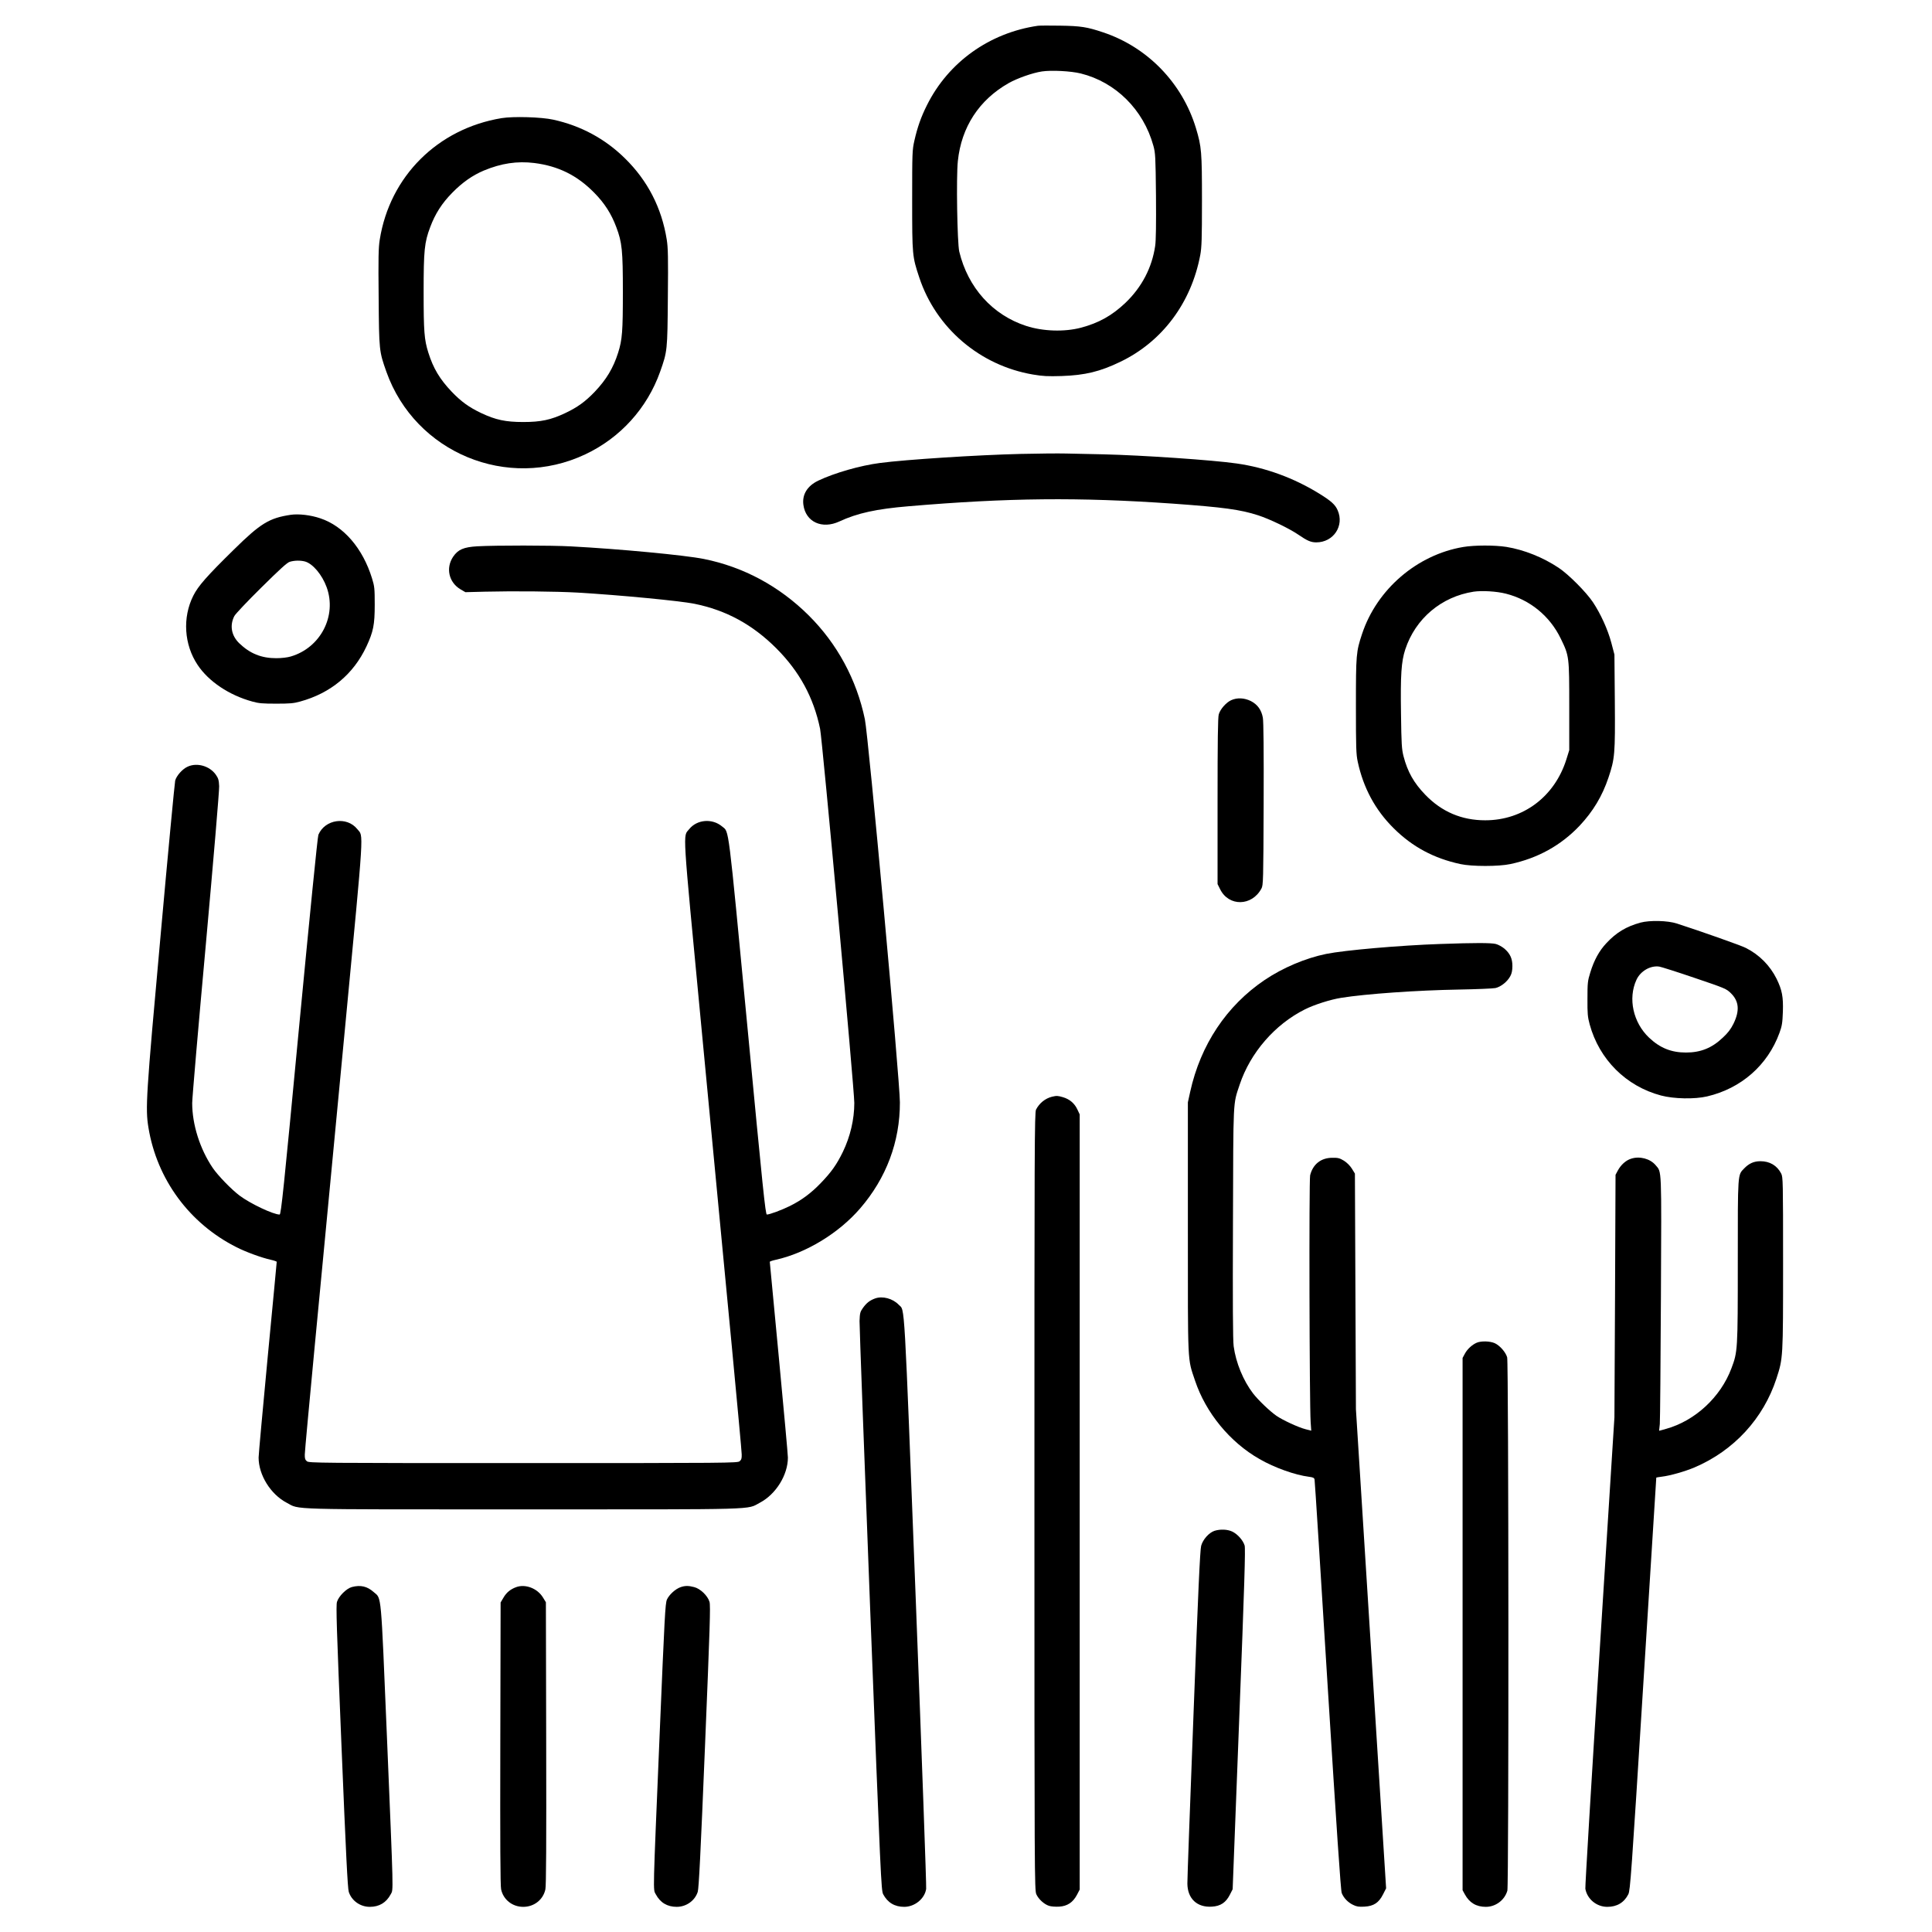
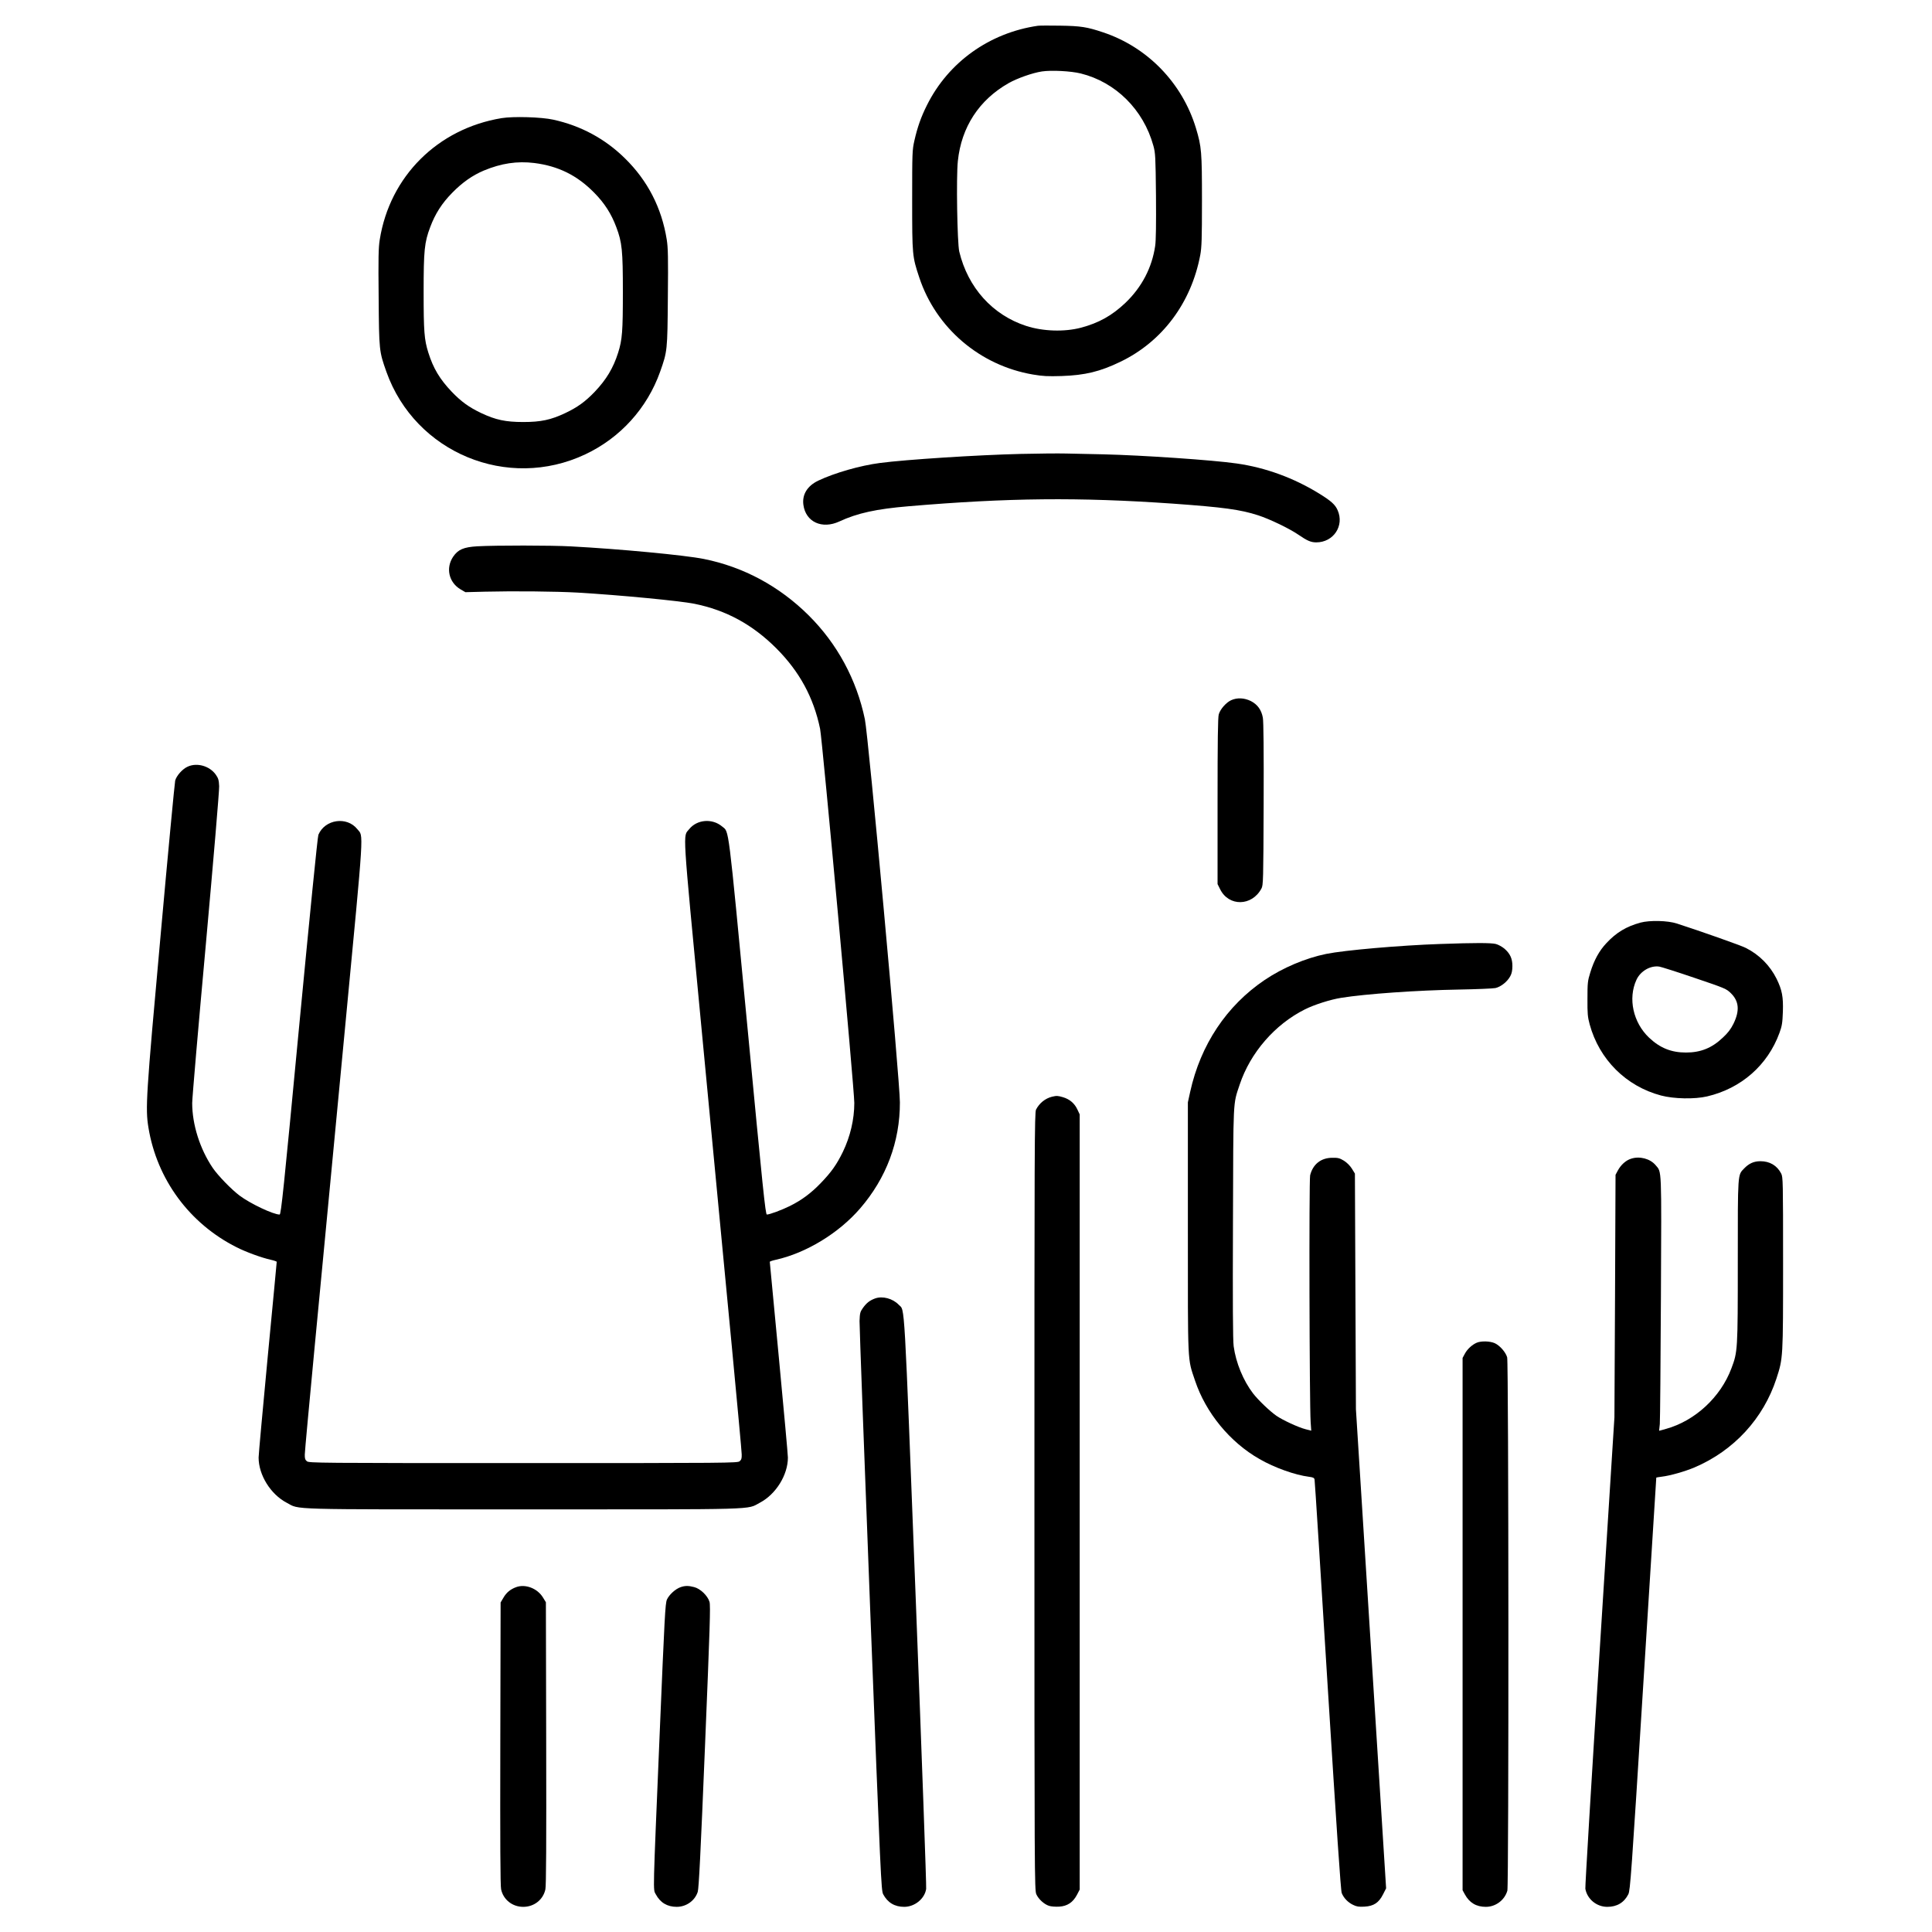
<svg xmlns="http://www.w3.org/2000/svg" version="1.0" width="1000px" height="1000px" viewBox="0 0 1920 1920" preserveAspectRatio="xMidYMid slice">
  <g transform="translate(0,1920) scale(0.1,-0.1)" fill="#000000" stroke="none">
    <path d="M10315 18944 c-482 -70 -891 -362 -1104 -791 -58 -116 -94 -218 -124 -351 -21 -93 -22 -117 -22 -592 0 -550 1 -558 71 -769 167 -502 602 -873 1129 -963 101 -17 146 -19 285 -15 234 8 382 44 585 142 415 200 703 584 793 1060 14 76 17 158 17 540 0 488 -4 536 -60 722 -136 448 -481 804 -921 951 -160 54 -224 64 -429 67 -104 2 -203 1 -220 -1z m425 -474 c347 -86 623 -359 722 -718 20 -72 22 -105 26 -497 2 -283 0 -446 -8 -499 -32 -217 -133 -410 -296 -566 -134 -127 -265 -200 -443 -247 -164 -43 -377 -36 -543 18 -335 109 -579 381 -665 739 -20 86 -31 741 -14 899 35 338 211 608 505 775 85 48 237 102 331 116 94 14 288 4 385 -20z" />
    <path d="M4985 18026 c-636 -105 -1111 -579 -1211 -1207 -13 -80 -15 -180 -11 -575 4 -530 5 -535 77 -739 286 -804 1205 -1185 1977 -820 348 164 614 458 743 820 72 204 73 209 77 739 4 395 2 495 -11 575 -50 314 -189 586 -416 808 -197 194 -438 324 -713 384 -119 26 -395 34 -512 15z m325 -446 c238 -30 425 -122 595 -295 103 -104 171 -211 220 -343 57 -151 65 -230 65 -643 0 -392 -6 -475 -47 -604 -48 -152 -117 -267 -233 -389 -93 -97 -170 -153 -292 -211 -144 -68 -243 -89 -418 -89 -175 0 -274 21 -418 89 -122 58 -199 114 -293 212 -118 124 -183 232 -232 388 -41 129 -47 212 -47 604 0 413 8 492 65 643 49 132 117 239 220 343 101 103 200 172 313 220 173 72 331 96 502 75z" />
    <path d="M10145 14689 c-426 -10 -1143 -56 -1400 -90 -194 -25 -450 -98 -612 -175 -110 -52 -163 -139 -149 -241 23 -171 186 -245 358 -165 179 83 367 124 688 151 991 84 1691 91 2625 26 502 -36 673 -59 848 -116 117 -38 312 -132 402 -194 86 -59 123 -75 176 -75 171 0 281 165 212 320 -24 55 -64 91 -180 163 -254 157 -535 260 -823 301 -234 34 -940 82 -1325 91 -126 3 -293 7 -370 8 -77 2 -279 0 -450 -4z" />
-     <path d="M2890 14084 c-214 -32 -300 -84 -567 -347 -267 -262 -354 -361 -402 -457 -109 -217 -92 -486 43 -688 109 -164 313 -301 544 -364 63 -18 105 -21 237 -21 132 0 174 3 237 21 304 83 530 271 660 548 68 147 82 214 82 414 0 162 -2 182 -27 263 -92 298 -282 519 -514 596 -97 33 -214 46 -293 35z m141 -464 c78 -22 170 -132 215 -255 104 -285 -60 -602 -356 -689 -33 -10 -91 -17 -145 -17 -148 0 -261 46 -368 149 -78 76 -96 177 -48 270 11 21 131 148 268 283 181 179 257 249 283 256 46 14 106 15 151 3z" />
    <path d="M4744 13771 c-137 -8 -192 -32 -241 -104 -75 -112 -43 -255 74 -324 l48 -28 195 5 c288 7 704 3 918 -9 424 -25 1016 -82 1162 -111 316 -64 578 -206 816 -444 229 -230 369 -486 434 -799 22 -107 340 -3581 340 -3718 0 -163 -40 -334 -114 -487 -62 -127 -115 -201 -219 -309 -96 -100 -190 -170 -307 -228 -78 -39 -202 -85 -229 -85 -14 0 -39 242 -194 1873 -195 2042 -180 1924 -250 1983 -98 83 -250 71 -328 -26 -63 -79 -71 56 120 -1953 95 -1002 182 -1910 192 -2017 10 -107 61 -645 114 -1195 52 -550 96 -1022 96 -1049 1 -40 -3 -53 -21 -68 -21 -17 -108 -18 -2150 -18 -2042 0 -2129 1 -2150 18 -18 15 -22 28 -21 68 0 27 44 499 96 1049 53 550 104 1088 114 1195 10 107 97 1015 192 2017 191 2009 183 1874 120 1953 -104 130 -322 98 -387 -56 -8 -18 -86 -803 -191 -1902 -154 -1626 -180 -1872 -194 -1872 -63 0 -293 109 -399 189 -82 62 -214 198 -267 276 -126 187 -203 429 -203 643 0 47 61 759 136 1581 76 844 134 1527 132 1568 -3 61 -8 78 -33 114 -61 87 -187 123 -280 80 -52 -23 -111 -90 -124 -138 -5 -21 -71 -713 -145 -1539 -145 -1601 -152 -1718 -121 -1909 84 -515 408 -955 876 -1190 94 -48 251 -105 342 -125 31 -7 57 -16 57 -20 0 -4 -40 -431 -90 -950 -49 -519 -90 -966 -90 -995 0 -173 119 -365 279 -449 135 -71 -37 -66 2351 -66 2388 0 2216 -5 2351 66 160 84 279 276 279 449 0 29 -41 476 -90 995 -49 519 -90 946 -90 950 0 4 26 13 58 20 303 67 628 265 840 511 260 301 396 663 395 1054 0 219 -313 3640 -348 3807 -82 394 -275 751 -559 1033 -291 289 -647 481 -1041 560 -187 38 -845 100 -1320 125 -202 11 -746 11 -931 1z" />
-     <path d="M14541 13764 c-458 -77 -858 -420 -1005 -864 -59 -178 -61 -204 -61 -715 0 -417 2 -480 18 -555 56 -260 173 -478 356 -660 187 -186 400 -300 664 -357 115 -25 380 -25 497 0 273 58 503 186 688 381 134 143 225 294 287 479 63 188 67 233 63 755 l-4 467 -31 118 c-36 134 -106 287 -183 403 -67 100 -242 276 -340 341 -156 104 -343 179 -520 208 -116 18 -315 18 -429 -1z m425 -464 c238 -60 436 -222 544 -445 85 -175 85 -178 85 -675 l0 -435 -28 -90 c-116 -371 -429 -607 -807 -607 -234 0 -432 84 -596 254 -113 117 -176 228 -216 383 -18 71 -21 119 -25 424 -6 383 3 516 42 636 101 307 358 525 680 575 83 12 227 4 321 -20z" />
    <path d="M12234 12241 c-49 -23 -107 -88 -122 -140 -9 -28 -12 -266 -12 -863 l0 -824 26 -52 c86 -173 316 -169 410 8 18 33 19 77 22 838 2 524 -1 824 -8 860 -14 77 -53 131 -119 165 -65 32 -136 36 -197 8z" />
    <path d="M16302 10031 c-141 -39 -239 -98 -337 -203 -72 -76 -124 -171 -161 -293 -26 -83 -28 -104 -28 -260 -1 -148 2 -181 22 -255 95 -349 362 -615 709 -707 129 -34 334 -38 458 -9 338 79 602 310 719 631 25 69 30 98 34 210 5 149 -8 216 -62 327 -66 133 -173 241 -307 308 -46 24 -452 167 -684 242 -92 30 -269 34 -363 9z m538 -549 c307 -104 316 -108 362 -153 81 -80 88 -174 25 -303 -27 -54 -55 -91 -106 -138 -108 -103 -220 -148 -366 -148 -146 0 -258 45 -367 148 -158 150 -211 389 -125 575 40 87 139 144 227 131 19 -3 177 -53 350 -112z" />
    <path d="M14317 9819 c-408 -14 -955 -62 -1138 -99 -205 -42 -430 -137 -611 -259 -379 -256 -637 -644 -740 -1111 l-23 -105 0 -1245 c0 -1390 -5 -1292 71 -1520 107 -320 346 -612 641 -780 149 -86 352 -158 491 -176 42 -5 53 -11 56 -28 3 -11 61 -934 130 -2049 89 -1423 130 -2037 140 -2060 20 -50 62 -93 112 -117 36 -18 58 -21 114 -18 92 5 143 39 185 123 l30 59 -150 2381 -150 2380 -5 1171 -5 1171 -30 49 c-19 30 -49 60 -79 79 -43 26 -59 30 -116 29 -112 0 -193 -64 -220 -174 -12 -47 -7 -2274 5 -2452 l6 -86 -58 15 c-70 18 -224 89 -288 133 -66 46 -179 154 -232 222 -98 128 -171 306 -193 469 -8 59 -10 431 -7 1224 4 1258 -1 1172 67 1377 106 317 350 598 648 747 94 47 254 98 362 115 243 39 755 75 1170 82 173 3 336 10 362 15 55 13 120 65 148 120 14 25 20 58 20 99 0 74 -23 124 -80 173 -23 19 -61 40 -85 46 -48 12 -211 12 -548 0z" />
    <path d="M10455 8301 c-68 -17 -126 -64 -159 -128 -15 -29 -16 -359 -16 -3895 0 -3715 1 -3865 19 -3903 22 -49 77 -99 126 -115 20 -7 66 -10 101 -8 81 5 137 42 177 118 l27 52 0 3852 0 3851 -24 51 c-28 59 -75 100 -142 120 -51 15 -63 16 -109 5z" />
    <path d="M16210 7685 c-52 -16 -102 -61 -133 -119 l-22 -41 -5 -1205 -6 -1205 -147 -2325 c-81 -1279 -145 -2341 -142 -2360 18 -103 112 -180 218 -180 96 0 167 42 209 125 19 37 30 186 149 2090 71 1127 129 2051 129 2051 0 1 25 5 55 9 84 10 230 52 325 92 391 167 684 485 814 883 66 204 66 200 66 1147 0 821 -1 855 -19 891 -41 79 -113 122 -206 122 -65 0 -114 -22 -162 -72 -65 -67 -63 -37 -63 -923 0 -888 -1 -898 -64 -1065 -107 -285 -361 -520 -649 -600 l-69 -19 7 67 c3 37 8 605 11 1262 6 1312 9 1237 -53 1311 -54 64 -158 92 -243 64z" />
    <path d="M8696 6296 c-54 -20 -85 -45 -121 -95 -27 -38 -30 -51 -33 -129 -1 -48 47 -1340 106 -2872 105 -2693 109 -2786 129 -2825 44 -83 114 -125 209 -125 104 0 203 80 218 178 4 20 -43 1311 -103 2868 -119 3072 -107 2872 -169 2937 -60 63 -162 90 -236 63z" />
    <path d="M14675 5856 c-46 -20 -94 -64 -118 -110 l-22 -41 0 -2645 0 -2645 22 -40 c45 -84 114 -125 209 -125 98 0 187 67 214 161 15 52 13 5250 -2 5300 -15 52 -73 117 -122 140 -48 22 -137 24 -181 5z" />
-     <path d="M12070 3987 c-55 -18 -116 -86 -133 -149 -11 -40 -30 -450 -76 -1673 -34 -891 -62 -1648 -61 -1683 1 -150 96 -240 244 -230 86 5 139 41 178 118 l28 55 65 1688 c53 1358 63 1696 54 1728 -16 52 -69 112 -122 138 -48 23 -119 26 -177 8z" />
-     <path d="M3496 3428 c-54 -15 -130 -91 -147 -147 -11 -37 -4 -249 45 -1440 44 -1071 61 -1407 72 -1442 28 -88 114 -149 209 -149 94 0 164 42 208 125 27 51 29 -36 -38 1572 -61 1456 -52 1362 -131 1431 -65 58 -131 73 -218 50z" />
    <path d="M5129 3427 c-57 -21 -97 -54 -126 -105 l-28 -47 -3 -1400 c-2 -993 0 -1415 8 -1451 22 -103 112 -174 220 -174 108 0 198 71 220 174 8 36 10 459 8 1452 l-3 1401 -30 49 c-56 90 -175 135 -266 101z" />
    <path d="M6761 3426 c-50 -18 -111 -74 -133 -122 -17 -39 -23 -159 -73 -1351 -67 -1605 -66 -1527 -38 -1578 44 -83 114 -125 208 -125 95 0 181 61 209 149 11 35 28 371 72 1442 49 1191 56 1403 45 1440 -18 61 -92 132 -154 147 -56 15 -92 14 -136 -2z" />
  </g>
</svg>